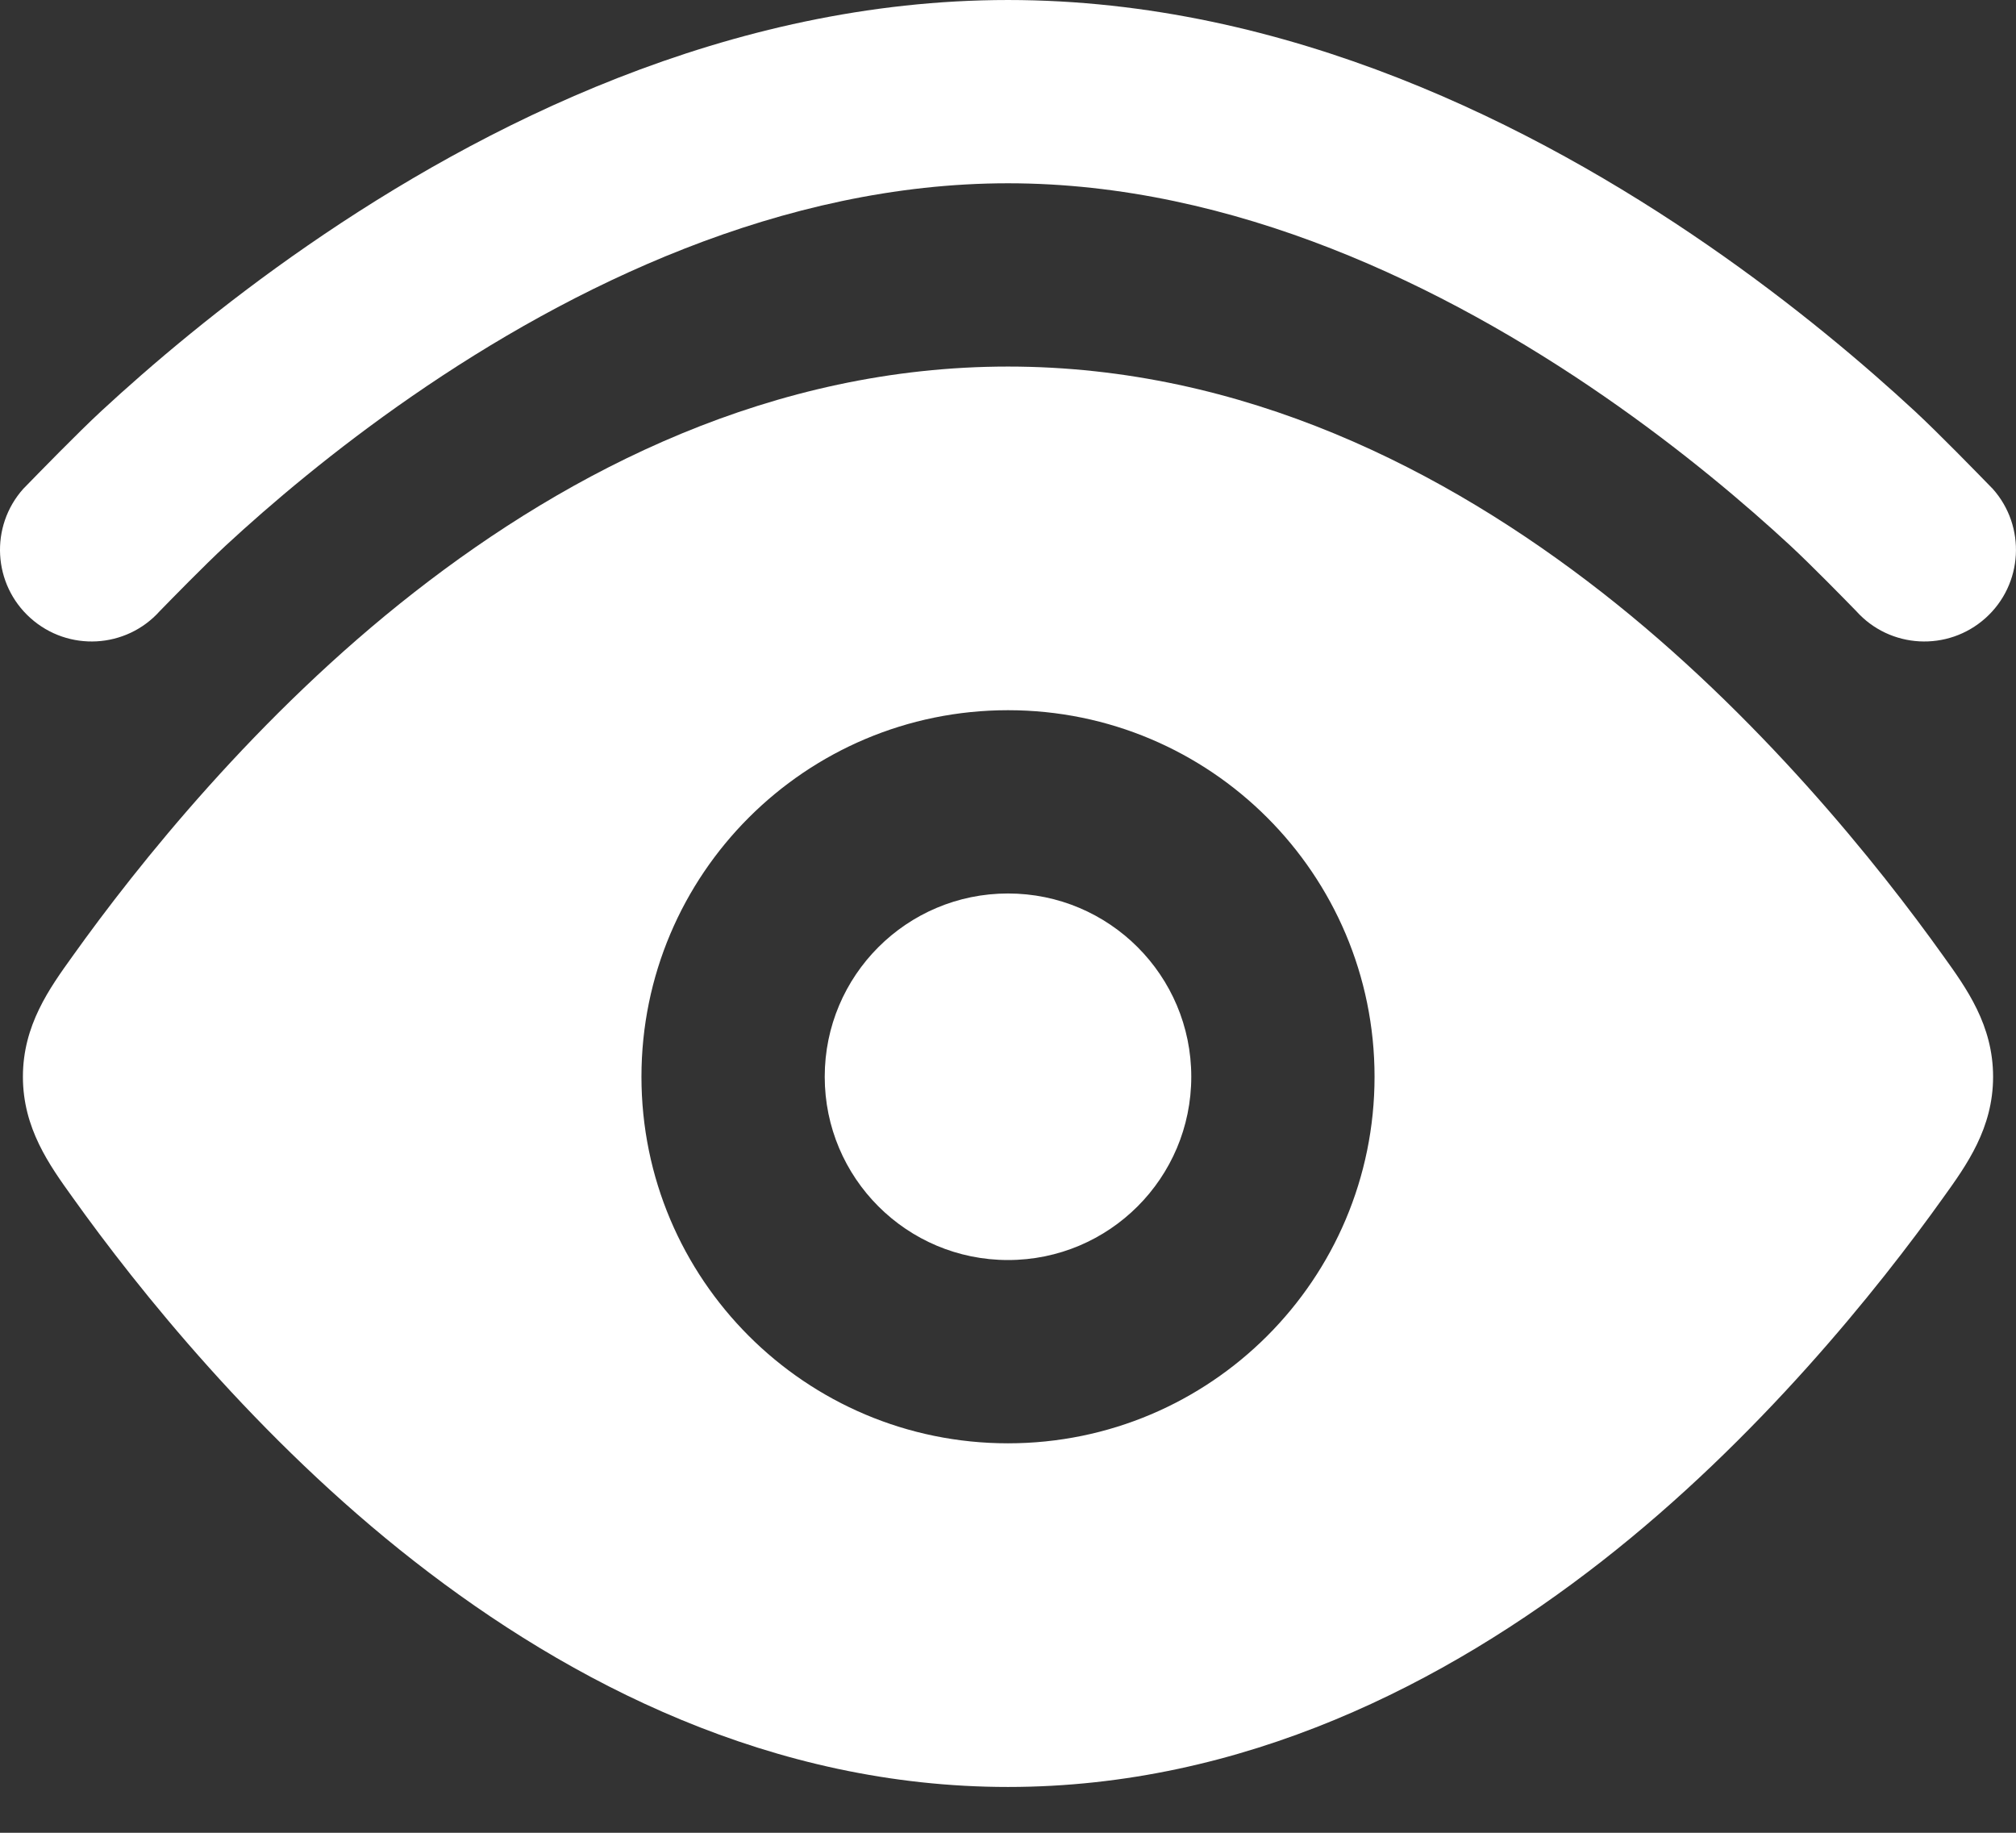
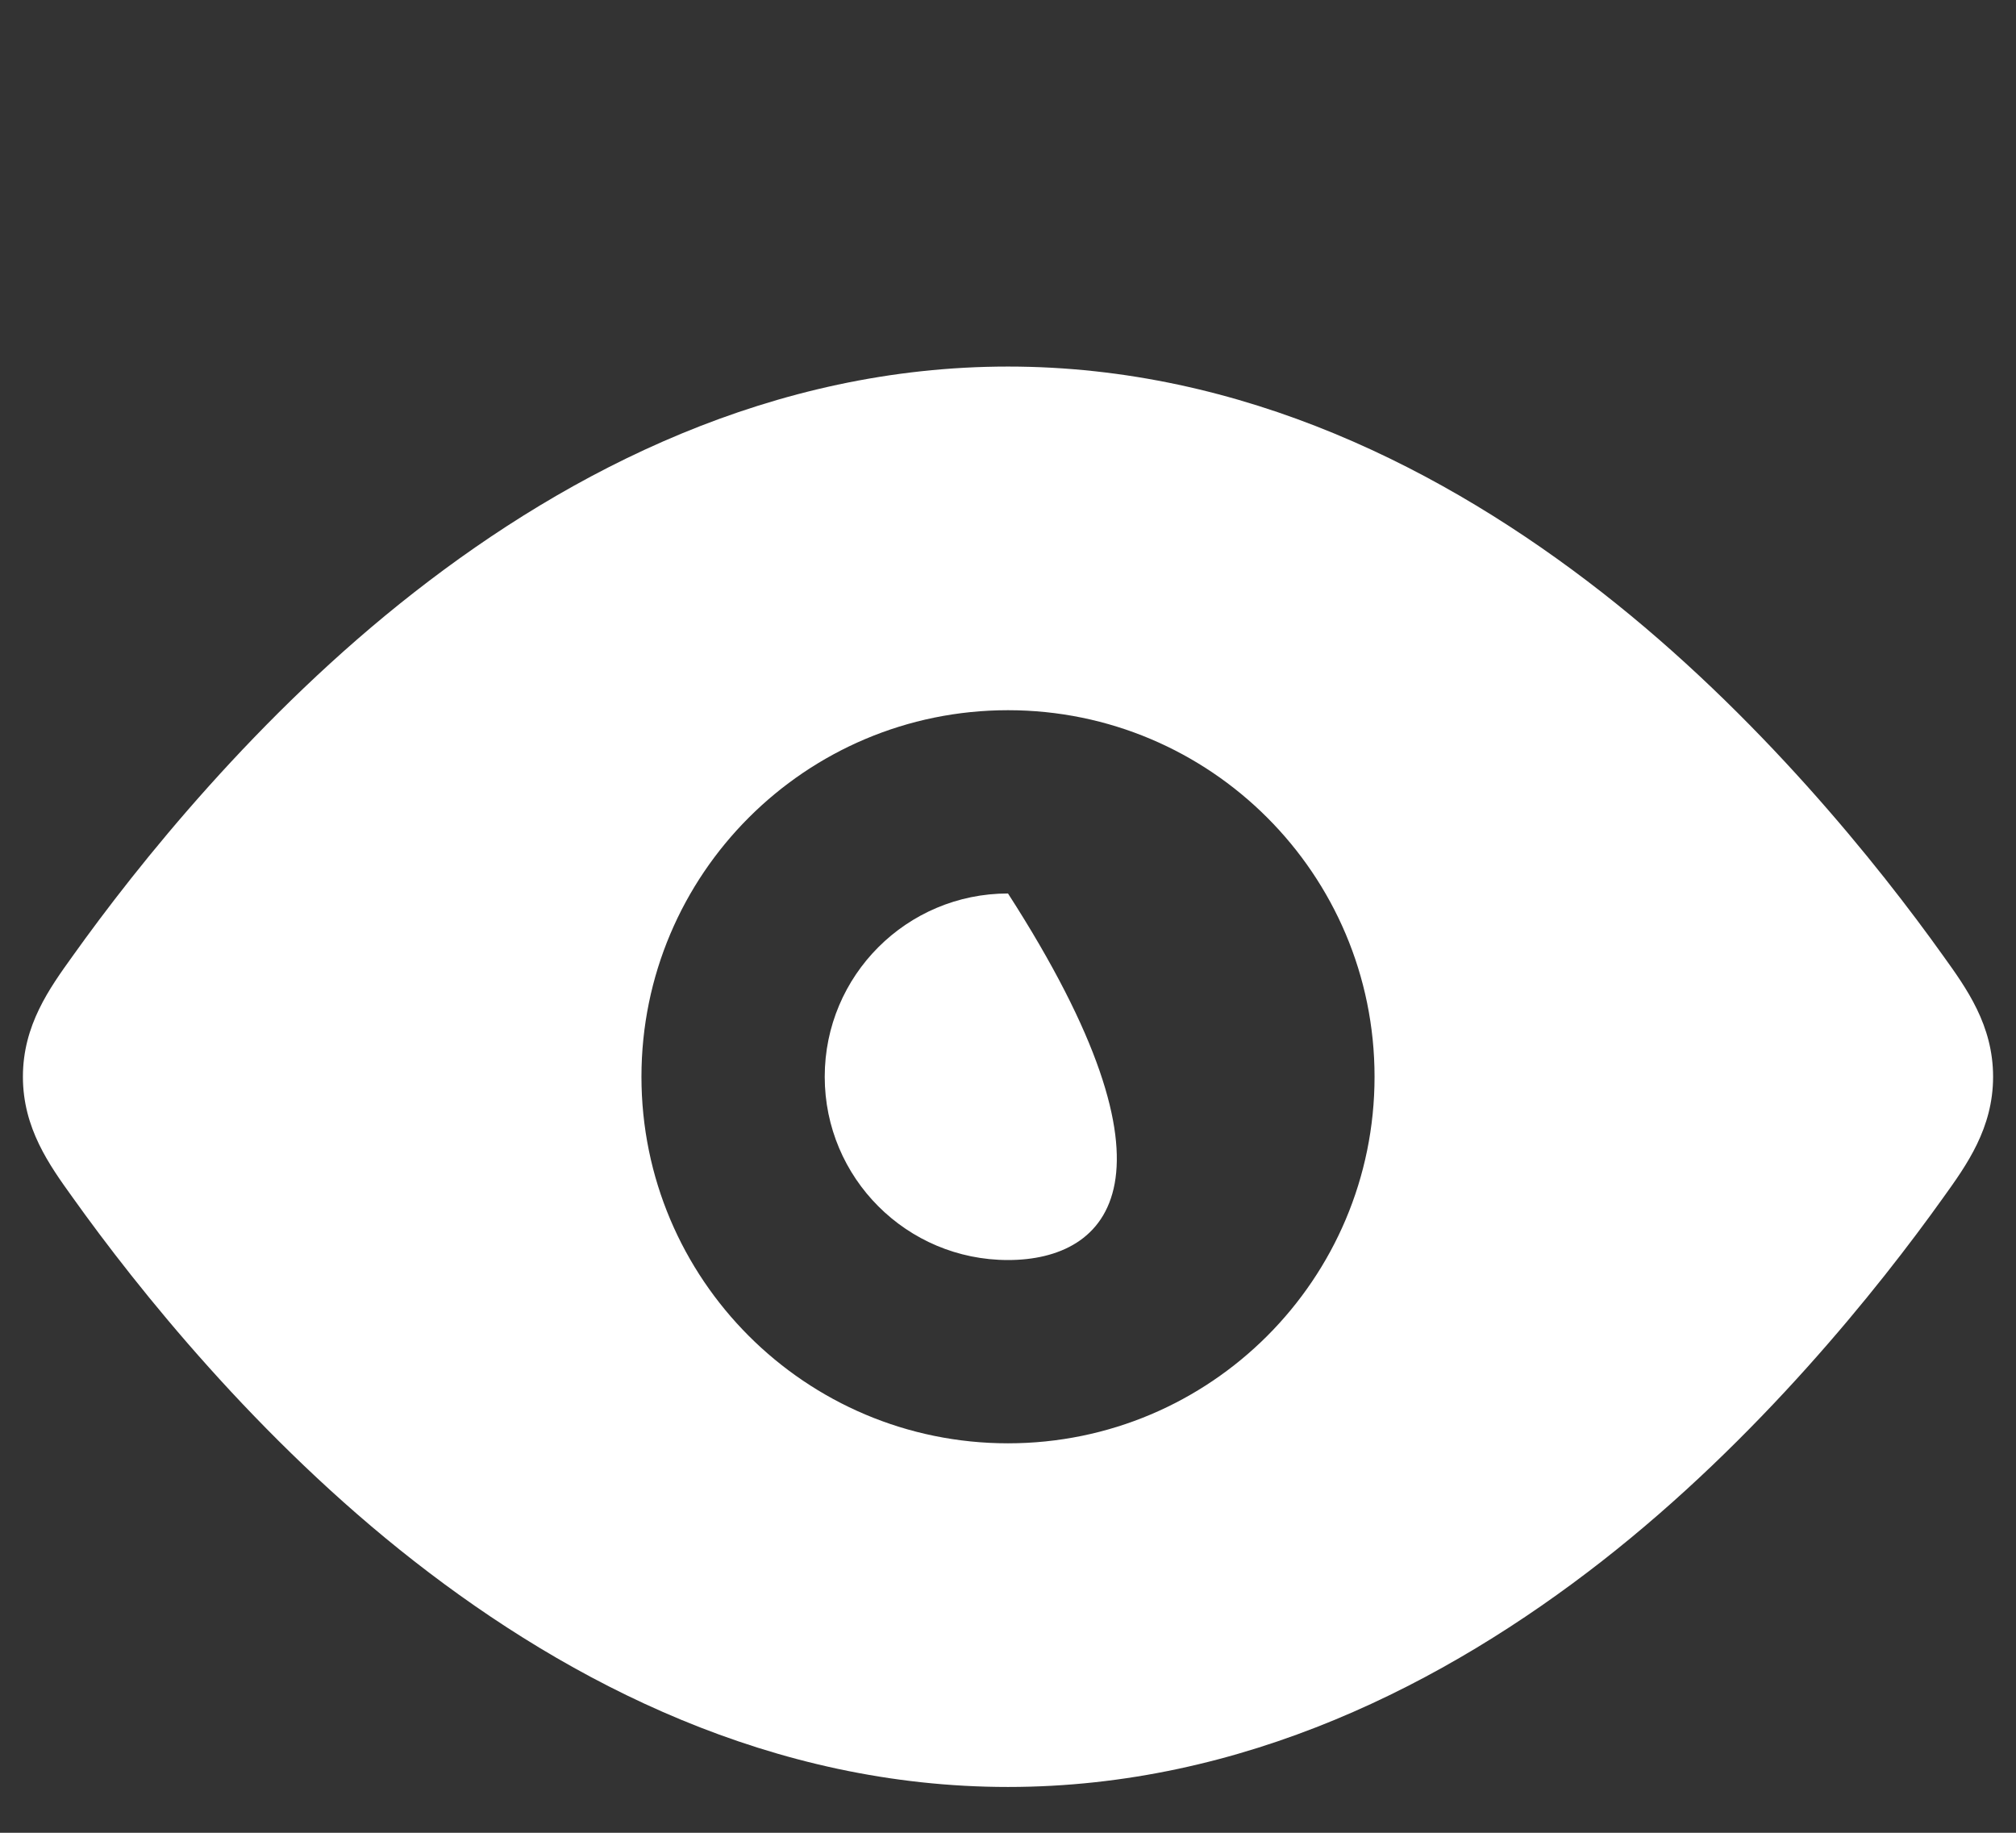
<svg xmlns="http://www.w3.org/2000/svg" width="22" height="20" viewBox="0 0 22 20" fill="none">
  <rect x="0" y="0" width="22" height="20" fill="#333333" stroke="none" />
-   <path d="M18.639 2.677C16.754 1.375 14.053 6.10352e-05 11 6.10352e-05C7.948 6.10352e-05 5.246 1.375 3.361 2.677C2.408 3.335 1.639 3.992 1.106 4.485C0.846 4.726 0.422 5.162 0.267 5.321L0.255 5.333C-0.113 5.744 -0.079 6.377 0.333 6.745C0.744 7.113 1.376 7.079 1.744 6.668L1.745 6.667C1.868 6.541 2.226 6.174 2.465 5.952C2.945 5.508 3.64 4.915 4.497 4.323C6.231 3.125 8.53 2 11 2C13.47 2 15.769 3.125 17.503 4.323C18.36 4.915 19.055 5.508 19.535 5.952C19.774 6.174 20.133 6.542 20.256 6.668C20.624 7.079 21.256 7.113 21.667 6.745C22.078 6.377 22.113 5.744 21.745 5.333L21.733 5.321C21.578 5.162 21.154 4.726 20.894 4.485C20.361 3.992 19.592 3.335 18.639 2.677Z" fill="white" />
-   <path d="M11 4C13.57 4 15.774 5.131 17.48 6.463C19.187 7.796 20.502 9.444 21.208 10.434C21.461 10.786 21.75 11.188 21.75 11.75C21.75 12.312 21.461 12.714 21.208 13.066C20.502 14.056 19.187 15.704 17.48 17.037C15.774 18.369 13.57 19.5 11 19.5C8.43 19.5 6.226 18.369 4.521 17.037C2.813 15.704 1.498 14.056 0.792 13.066C0.539 12.714 0.25 12.312 0.25 11.75C0.25 11.188 0.539 10.786 0.792 10.434C1.498 9.444 2.813 7.796 4.521 6.463C6.226 5.131 8.43 4 11 4ZM11 7.75C8.791 7.75 7 9.541 7 11.75C7 13.959 8.791 15.75 11 15.75C13.209 15.75 15 13.959 15 11.75C15 9.541 13.209 7.75 11 7.75ZM11 9.75C12.105 9.75 13 10.645 13 11.75C13 12.855 12.105 13.75 11 13.75C9.895 13.75 9 12.855 9 11.75C9 10.645 9.895 9.75 11 9.75Z" fill="white" />
+   <path d="M11 4C13.57 4 15.774 5.131 17.48 6.463C19.187 7.796 20.502 9.444 21.208 10.434C21.461 10.786 21.75 11.188 21.75 11.75C21.75 12.312 21.461 12.714 21.208 13.066C20.502 14.056 19.187 15.704 17.48 17.037C15.774 18.369 13.57 19.5 11 19.5C8.43 19.5 6.226 18.369 4.521 17.037C2.813 15.704 1.498 14.056 0.792 13.066C0.539 12.714 0.25 12.312 0.25 11.75C0.25 11.188 0.539 10.786 0.792 10.434C1.498 9.444 2.813 7.796 4.521 6.463C6.226 5.131 8.43 4 11 4ZM11 7.75C8.791 7.75 7 9.541 7 11.75C7 13.959 8.791 15.75 11 15.75C13.209 15.75 15 13.959 15 11.75C15 9.541 13.209 7.75 11 7.75ZM11 9.75C13 12.855 12.105 13.75 11 13.75C9.895 13.75 9 12.855 9 11.75C9 10.645 9.895 9.75 11 9.75Z" fill="white" />
</svg>